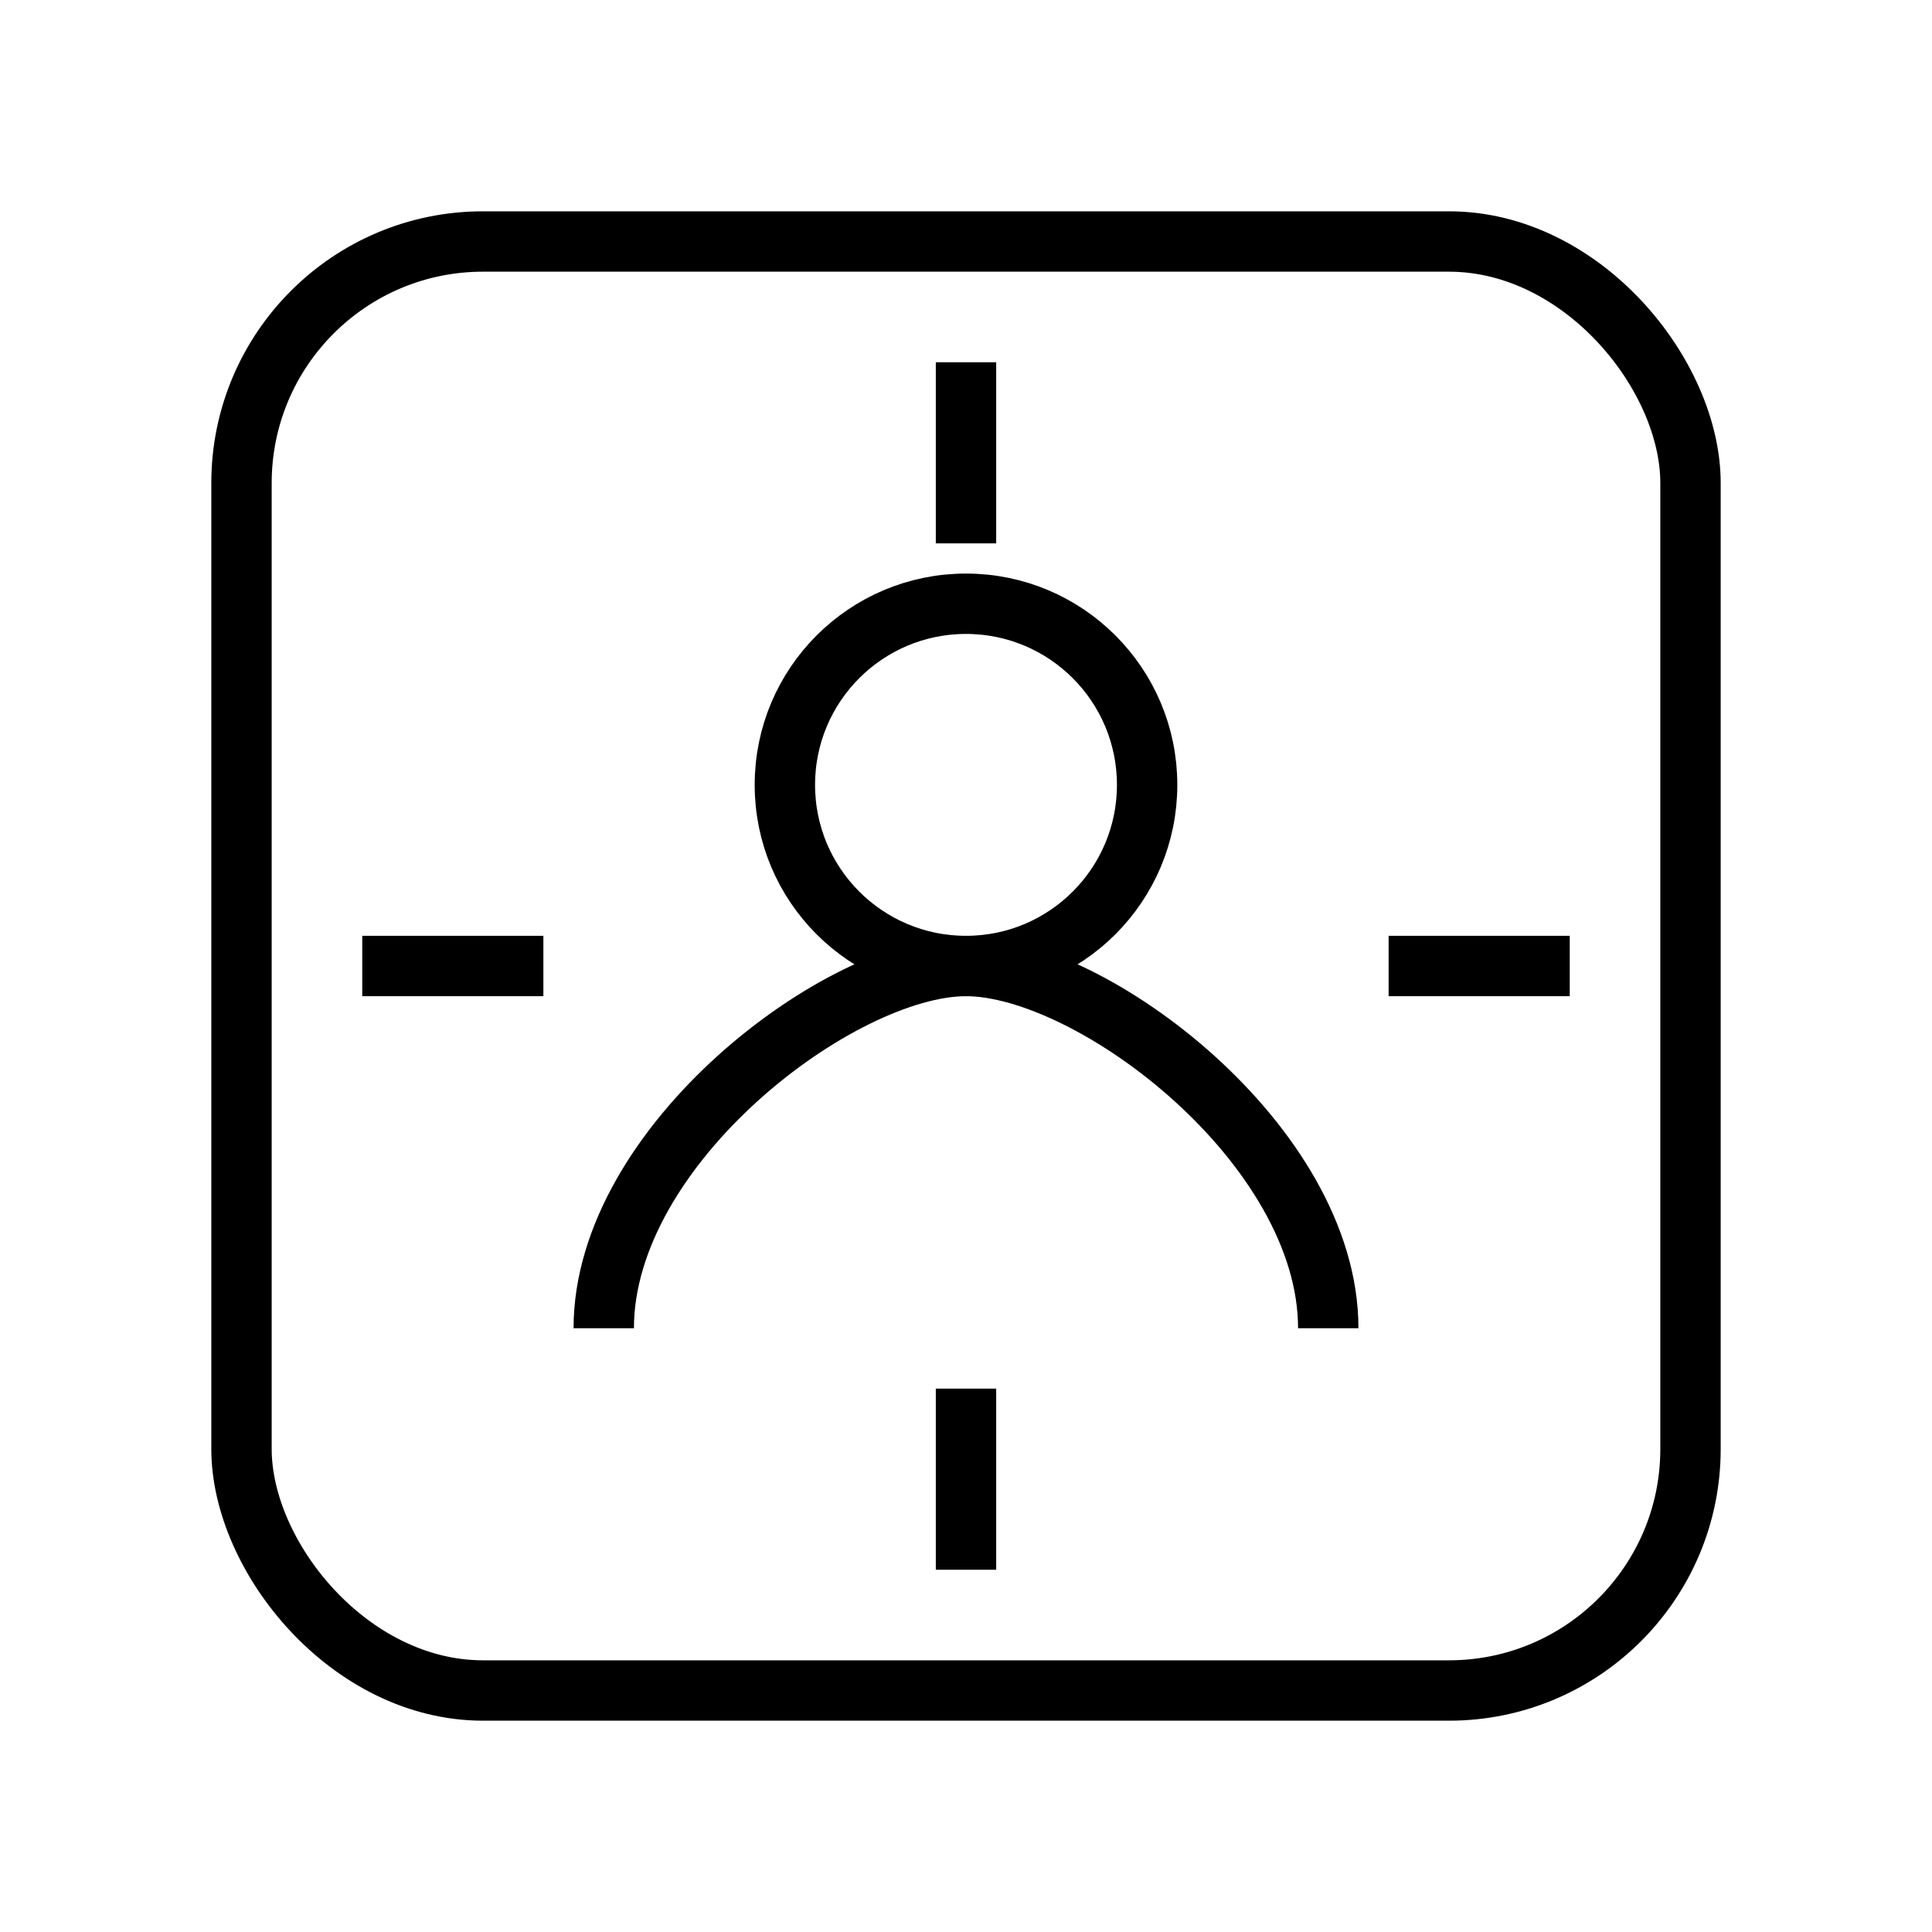
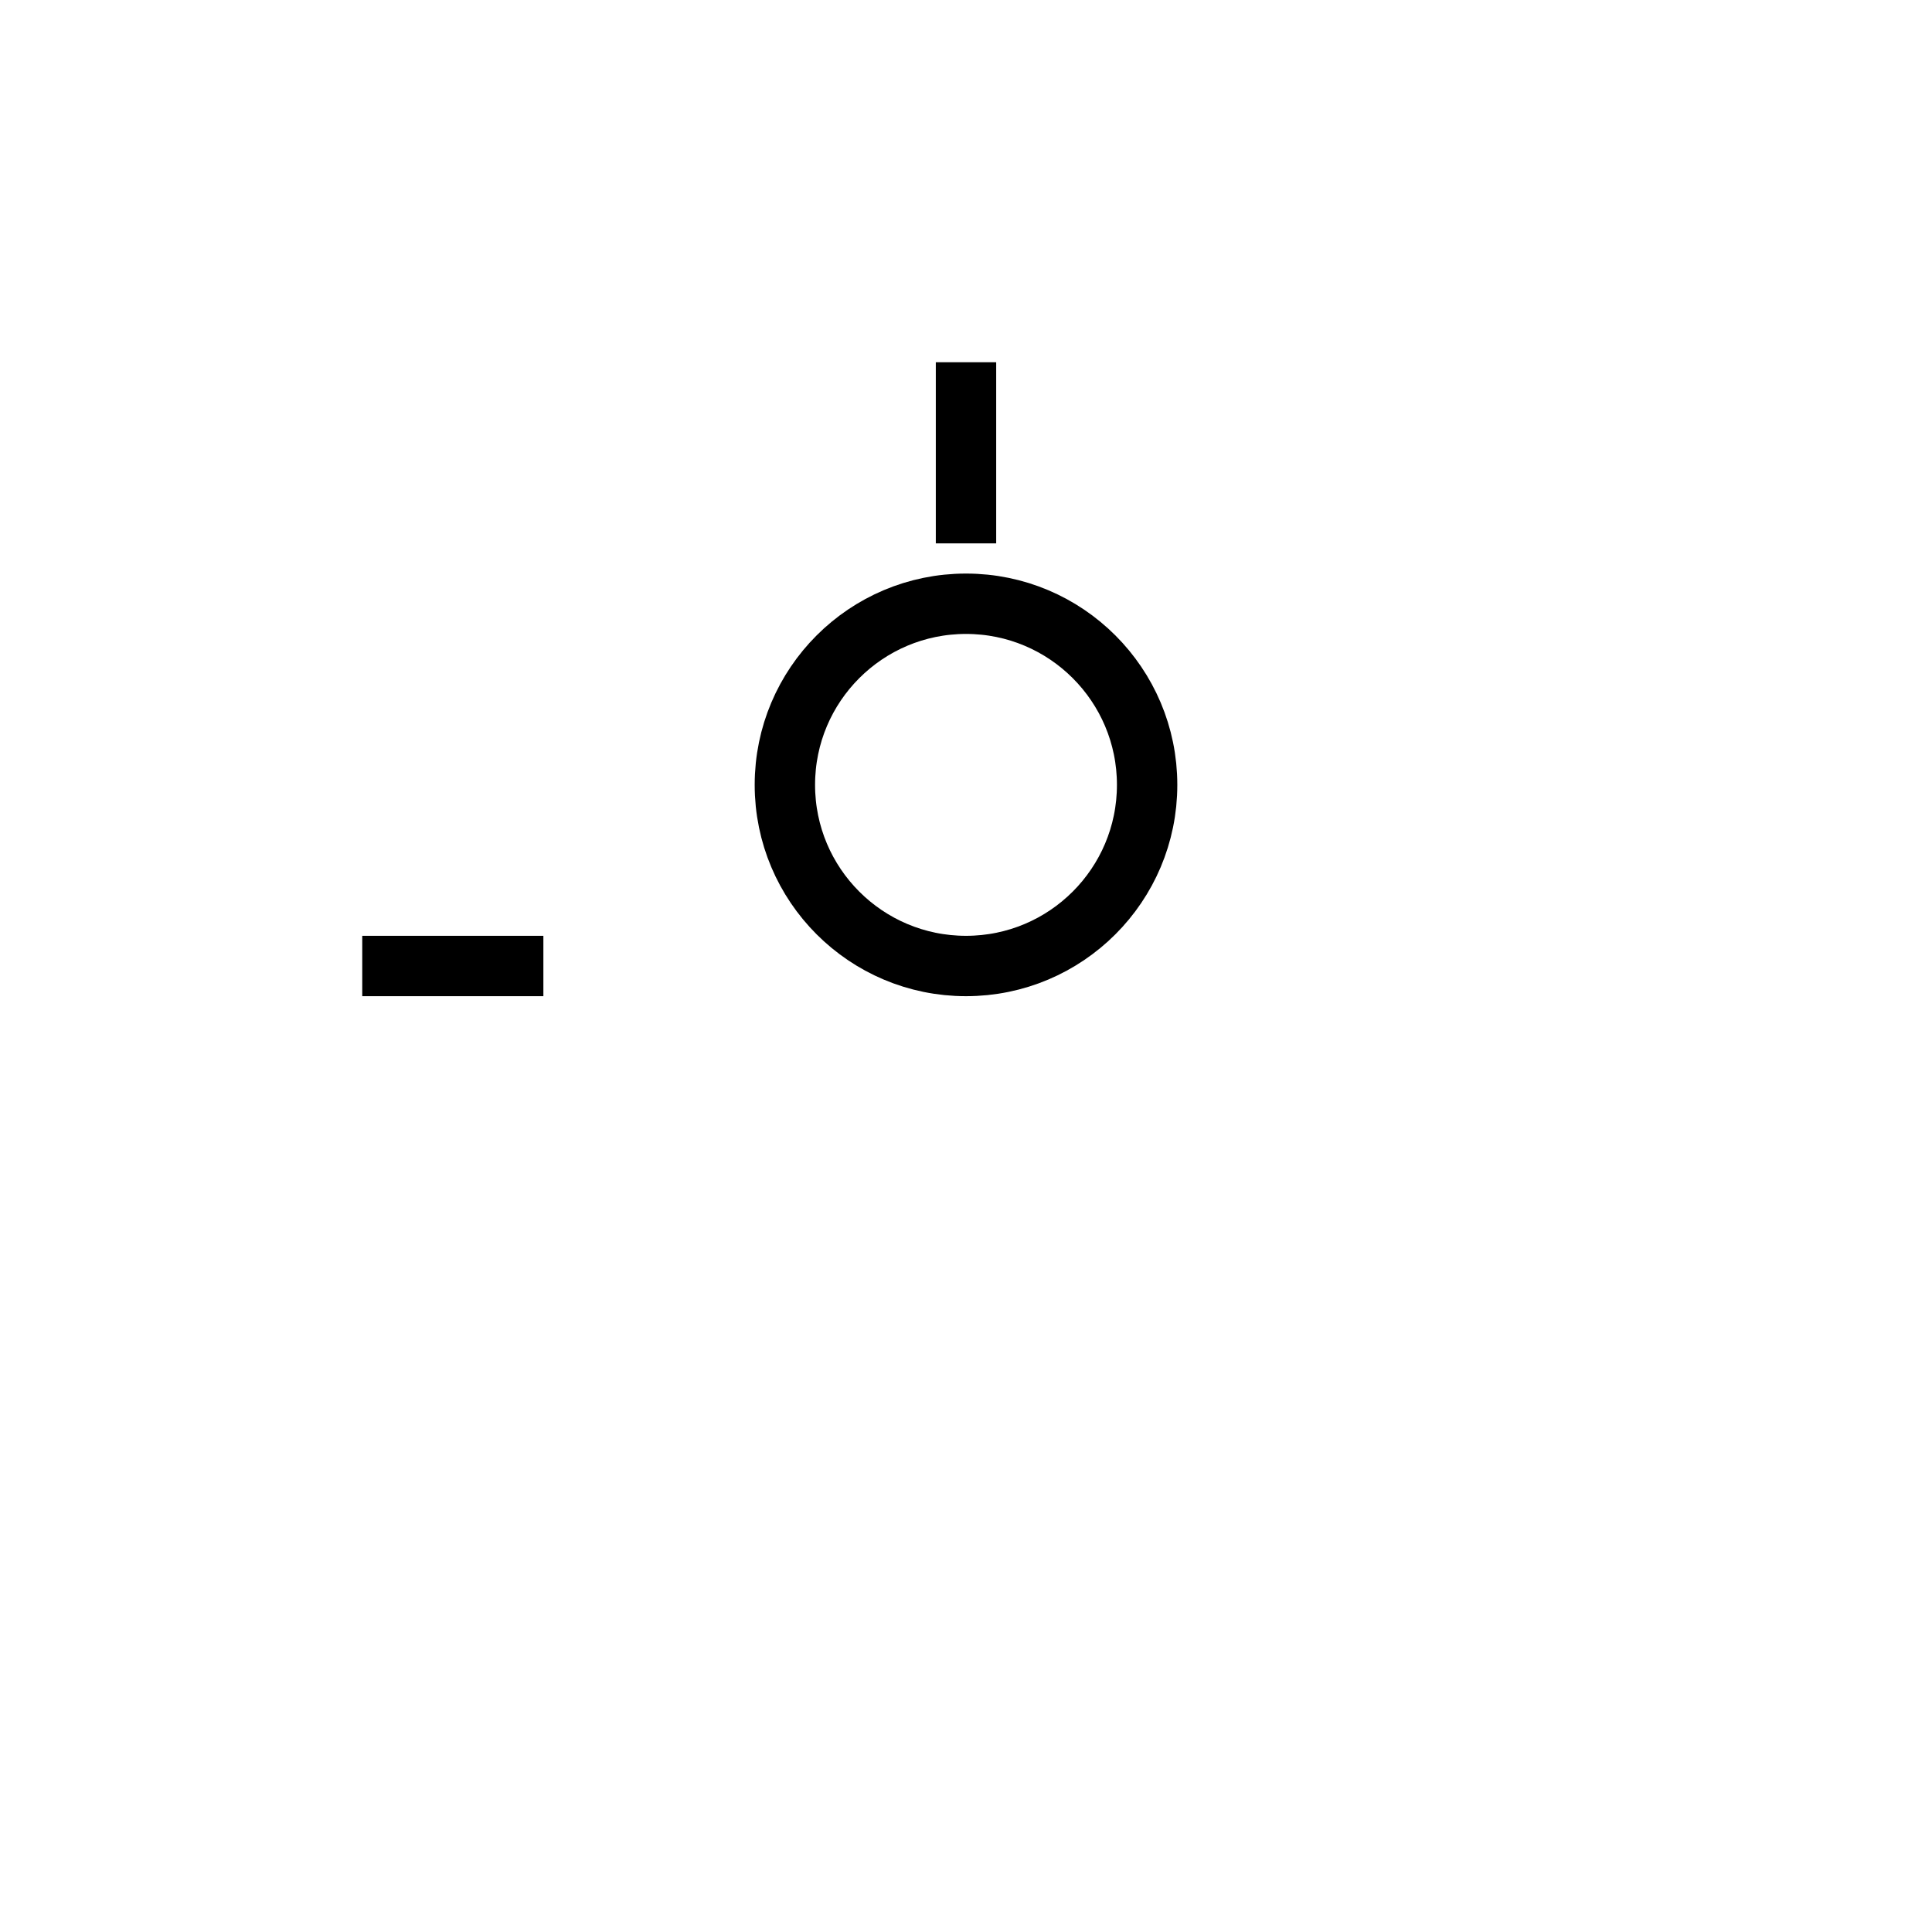
<svg xmlns="http://www.w3.org/2000/svg" width="64" height="64" viewBox="0 0 64 64" fill="none">
-   <rect x="8" y="8" width="48" height="48" rx="8" stroke="black" stroke-width="2" />
-   <path d="M20 44C20 37.925 27.833 32 32 32C36.167 32 44 37.925 44 44" stroke="black" stroke-width="2" />
  <circle cx="32" cy="26" r="6" stroke="black" stroke-width="2" />
  <line x1="32" y1="12" x2="32" y2="18" stroke="black" stroke-width="2" />
-   <line x1="32" y1="46" x2="32" y2="52" stroke="black" stroke-width="2" />
-   <line x1="52" y1="32" x2="46" y2="32" stroke="black" stroke-width="2" />
  <line x1="18" y1="32" x2="12" y2="32" stroke="black" stroke-width="2" />
</svg>